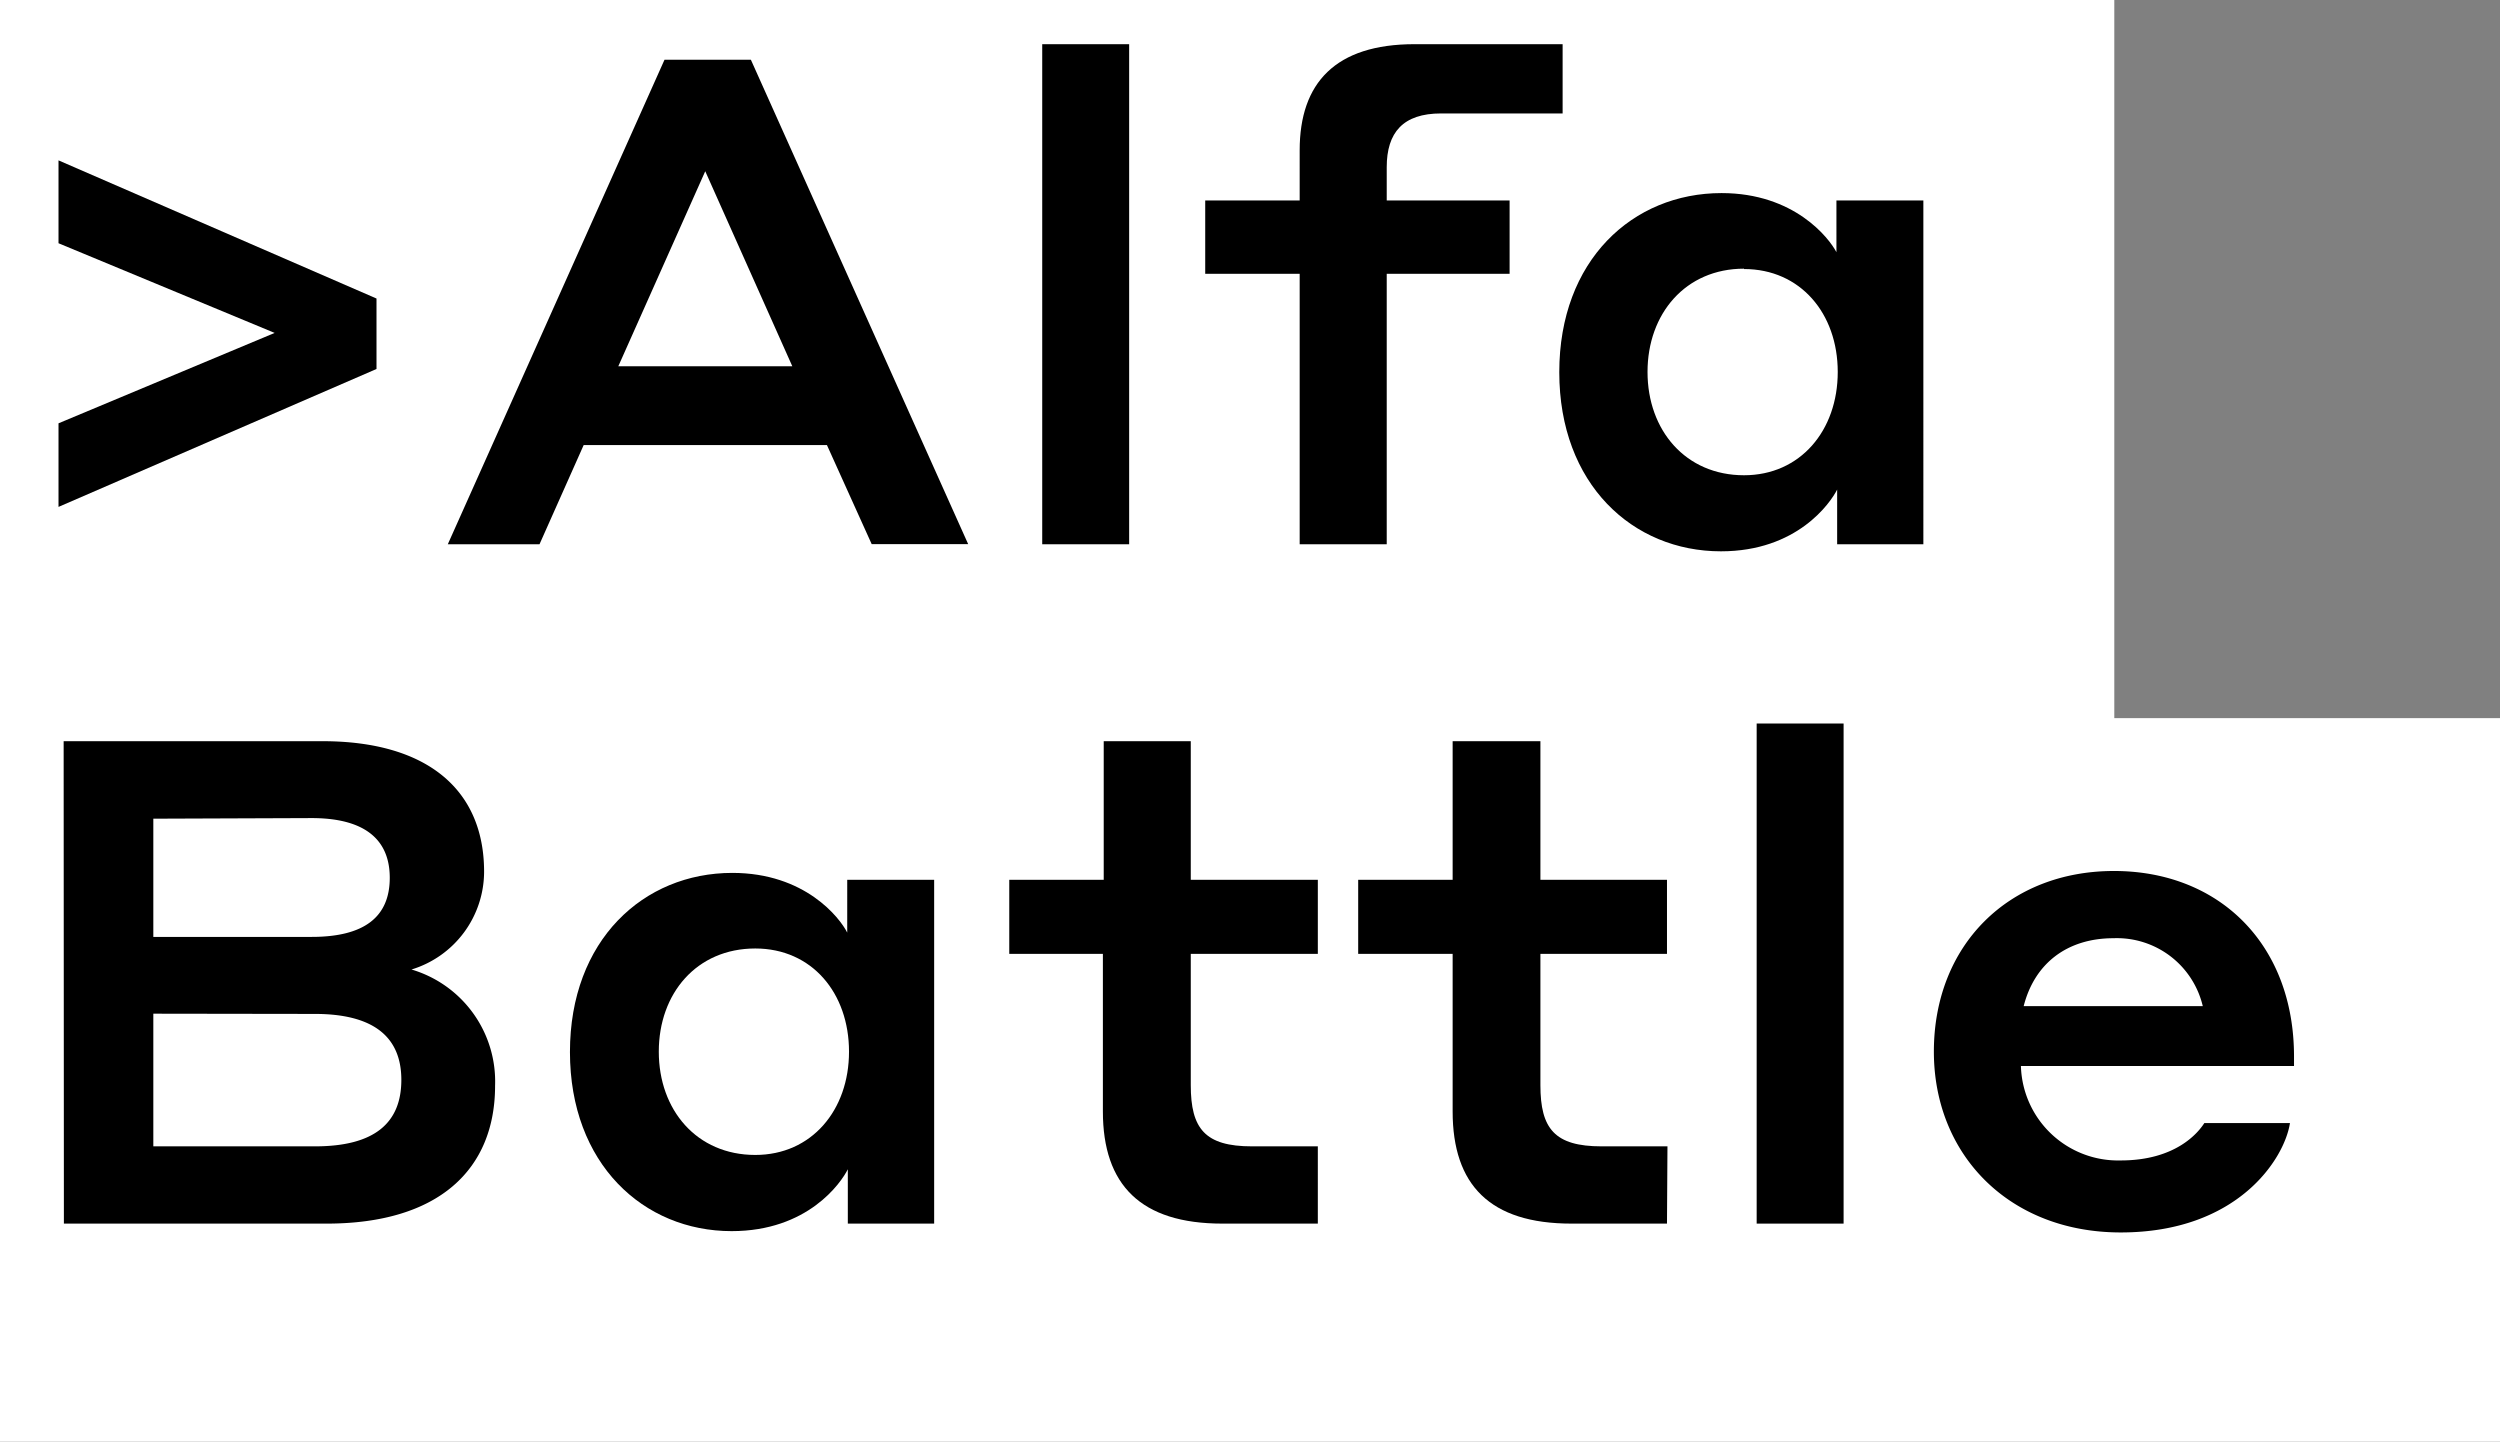
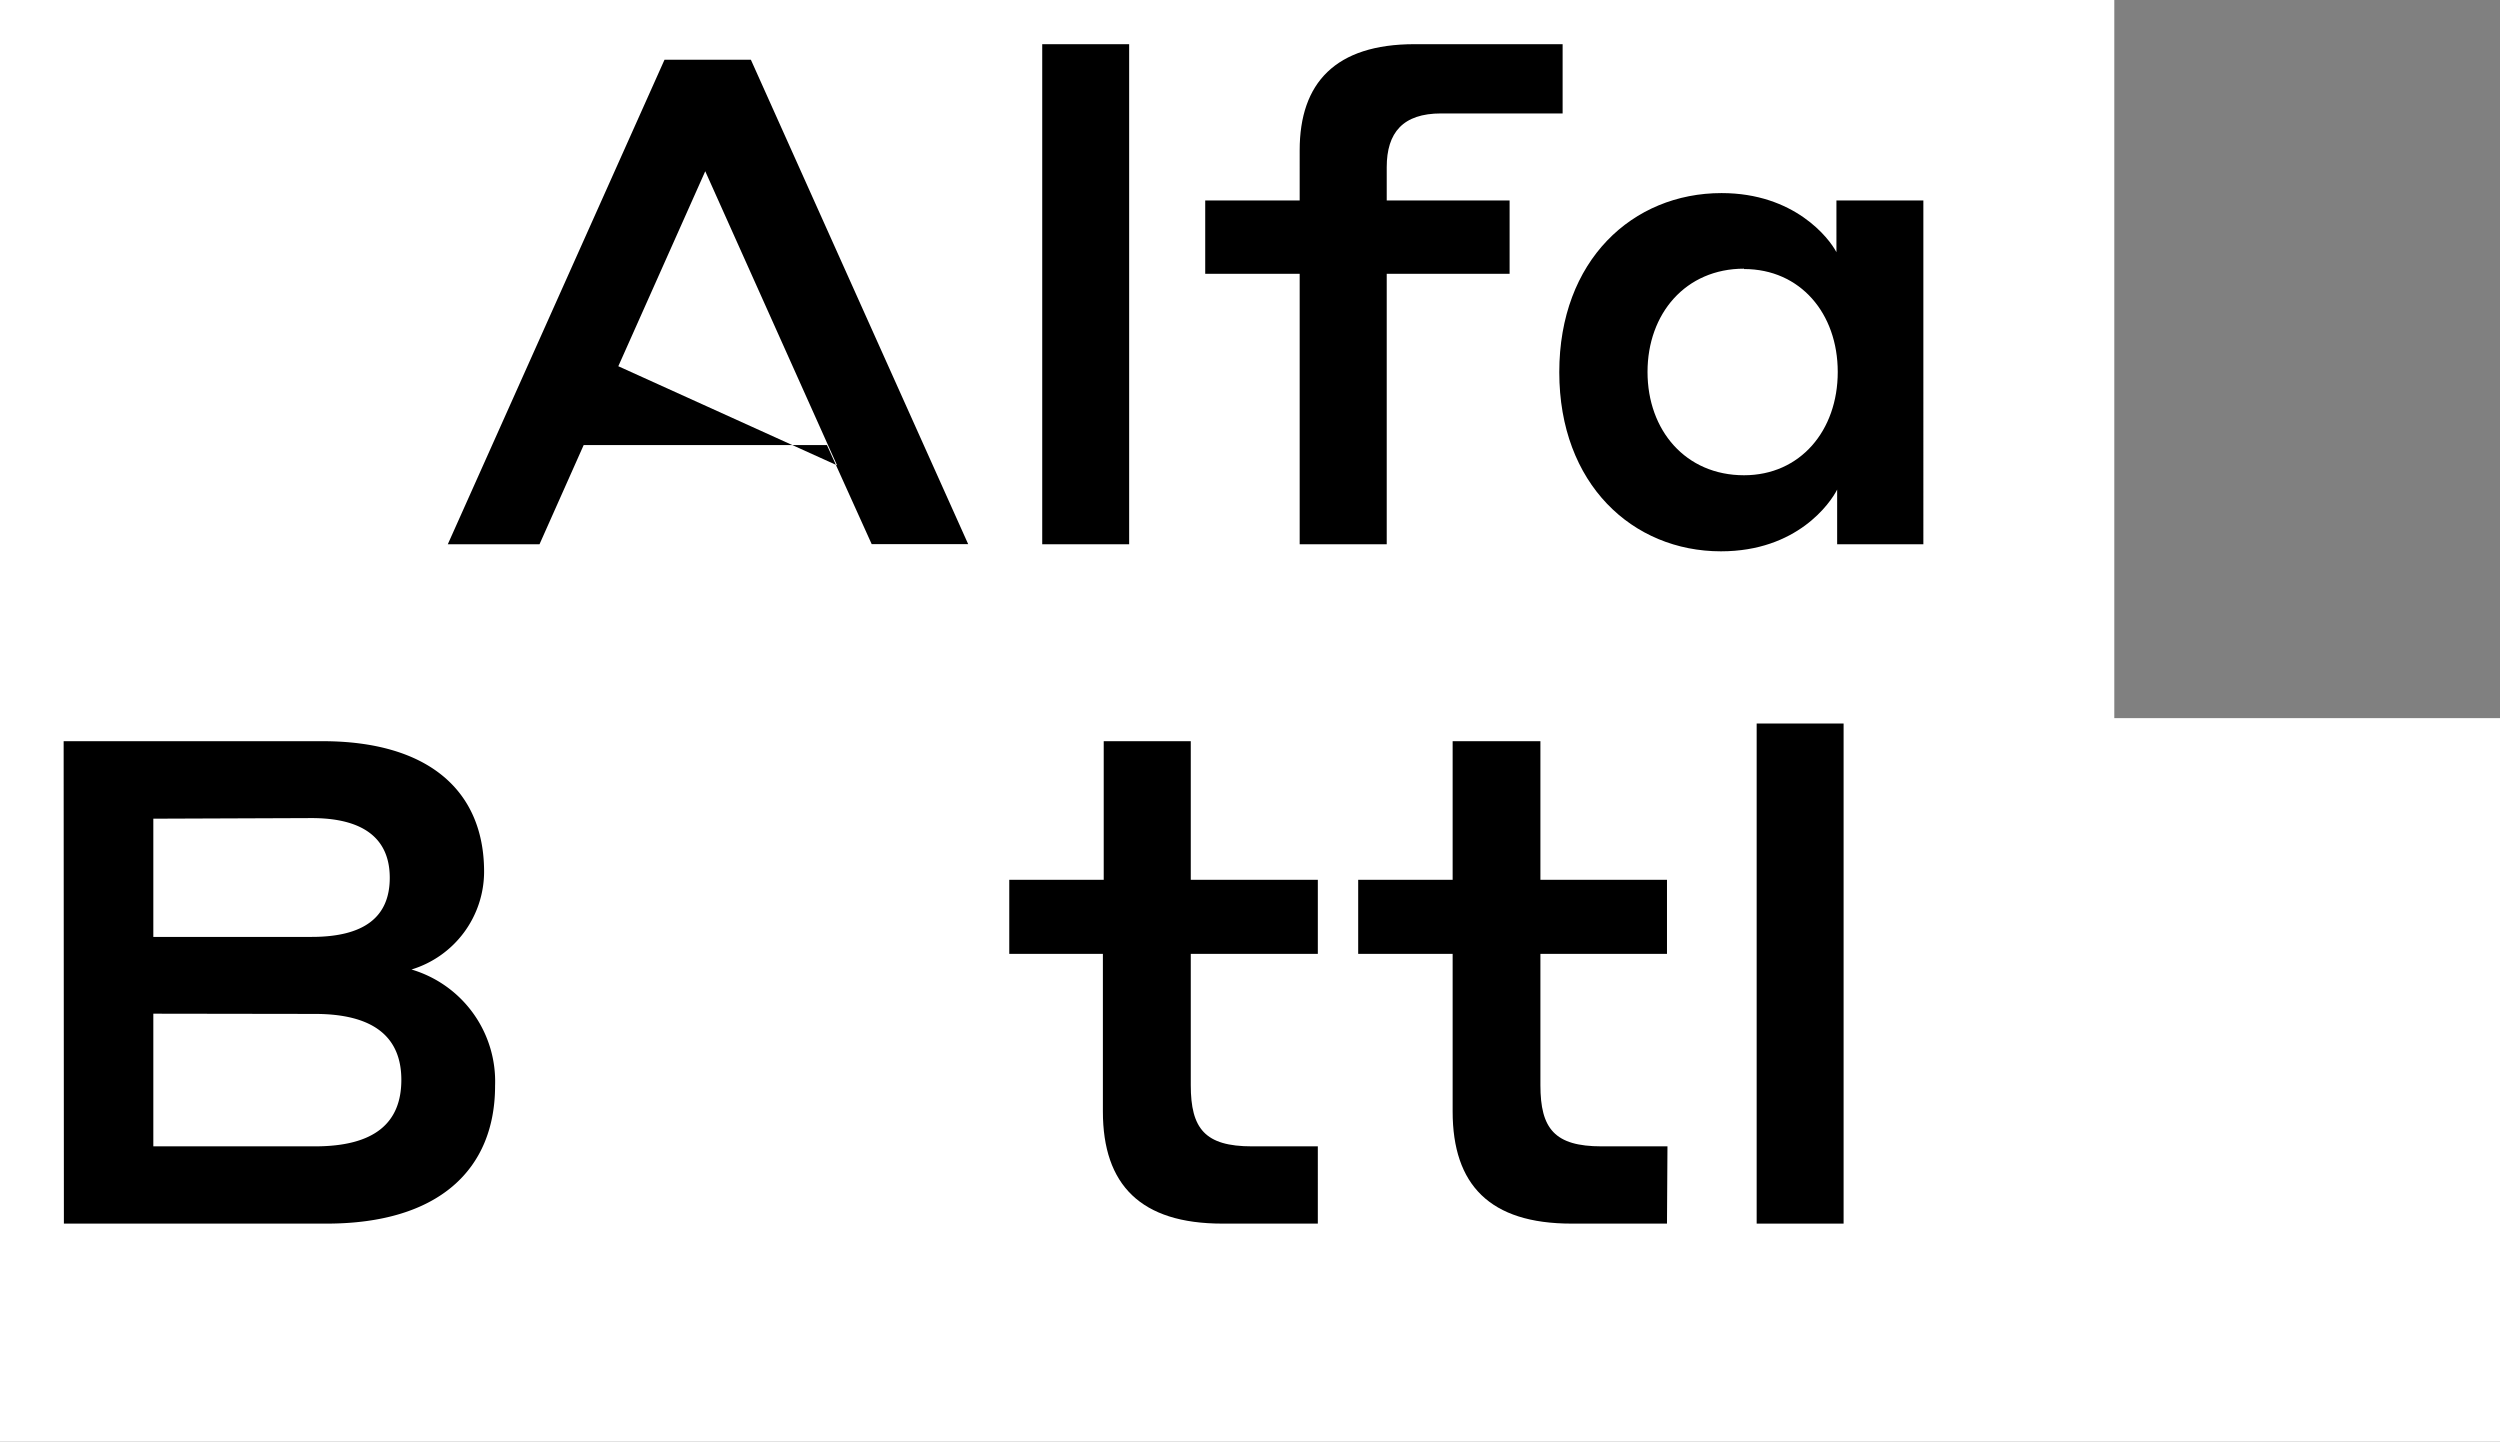
<svg xmlns="http://www.w3.org/2000/svg" viewBox="0 0 209.36 120.73">
  <rect x="0" y="0" width="209.36" height="120.73" fill="#808080" stroke="none" />
  <defs>
    <style>.cls-1{fill:#fff;}</style>
  </defs>
  <title>ab2</title>
  <g id="Слой_2" data-name="Слой 2">
    <g id="Слой_1-2" data-name="Слой 1">
      <rect class="cls-1" y="60.14" width="209.36" height="60.59" />
      <rect class="cls-1" width="177.06" height="60.59" />
-       <path d="M4.9,42.45v-7L23,27.88,4.9,20.37V13.43L31.53,25V30.9Z" />
-       <path d="M69.25,37.27H48.88l-3.7,8.31H37.5L55.65,5h7.23l18.2,40.57H73Zm-2.9-6.6L59.06,14.34,51.78,30.67Z" />
+       <path d="M69.25,37.27H48.88l-3.7,8.31H37.5L55.65,5h7.23l18.2,40.57H73m-2.9-6.6L59.06,14.34,51.78,30.67Z" />
      <path d="M87.28,3.7h7.28V45.58H87.28Z" />
      <path d="M116.13,22.93V45.58h-7.29V22.93h-7.91V16.79h7.91V12.58c0-5.64,3-8.88,9.62-8.88h12.4V9.5H120.68c-3.19,0-4.55,1.6-4.55,4.5v2.79h10.29v6.14Z" />
      <path d="M153.85,41c-.57,1.13-3.36,5.17-9.73,5.17-7.4,0-13.54-5.63-13.54-15s6.14-15,13.59-15c6.09,0,9,3.76,9.62,4.95V16.79h7.28V45.58h-7.22Zm-7.8-18.5c-4.89,0-8.08,3.76-8.08,8.65s3.19,8.65,8.08,8.65c4.72,0,7.85-3.75,7.85-8.65S150.77,22.53,146.05,22.53Z" />
      <path d="M5.33,62.07H27c8.82,0,13.54,4.1,13.54,10.93a8.58,8.58,0,0,1-6.08,8.19,9.78,9.78,0,0,1,7,9.73c0,7.06-4.77,11.55-14.11,11.55h-22Zm7.51,6.49v9.9H26.1c4.38,0,6.54-1.65,6.54-4.95s-2.22-5-6.54-5Zm0,16.33V96H26.38c4.95,0,7.23-1.93,7.23-5.57s-2.39-5.52-7.23-5.52Z" />
-       <path d="M71,97.92c-.57,1.14-3.35,5.18-9.73,5.18-7.39,0-13.54-5.64-13.54-15s6.15-15,13.6-15c6.09,0,9,3.76,9.62,5V73.68h7.28v28.79H71ZM63.25,79.43c-4.9,0-8.08,3.75-8.08,8.64s3.18,8.65,8.08,8.65c4.72,0,7.85-3.75,7.85-8.65S68,79.43,63.25,79.43Z" />
      <path d="M110.36,102.47h-8c-6.83,0-10-3.24-10-9.39V79.88H84.52v-6.2h7.91V62.07h7.29V73.68h10.64v6.2H99.72v11c0,3.64,1.19,5.12,5.12,5.12h5.52Z" />
      <path d="M139.6,102.47h-8c-6.83,0-9.95-3.24-9.95-9.39V79.88h-7.91v-6.2h7.91V62.07H129V73.68H139.6v6.2H129v11c0,3.64,1.19,5.12,5.12,5.12h5.52Z" />
      <path d="M147.11,60.59h7.28v41.88h-7.28Z" />
-       <path d="M192.11,88.47v.8H169.24a8.14,8.14,0,0,0,8.36,7.91c4.61,0,6.49-2.33,7-3.13h7.17c-.46,3-4.38,9.16-14.17,9.16-9.33,0-15.65-6.49-15.65-15.14,0-8.93,6.26-15.13,15.08-15.13S192.11,79.08,192.11,88.47Zm-22.64-4.21h15A7.39,7.39,0,0,0,177,78.57C173.11,78.57,170.38,80.68,169.47,84.26Z" />
    </g>
  </g>
</svg>